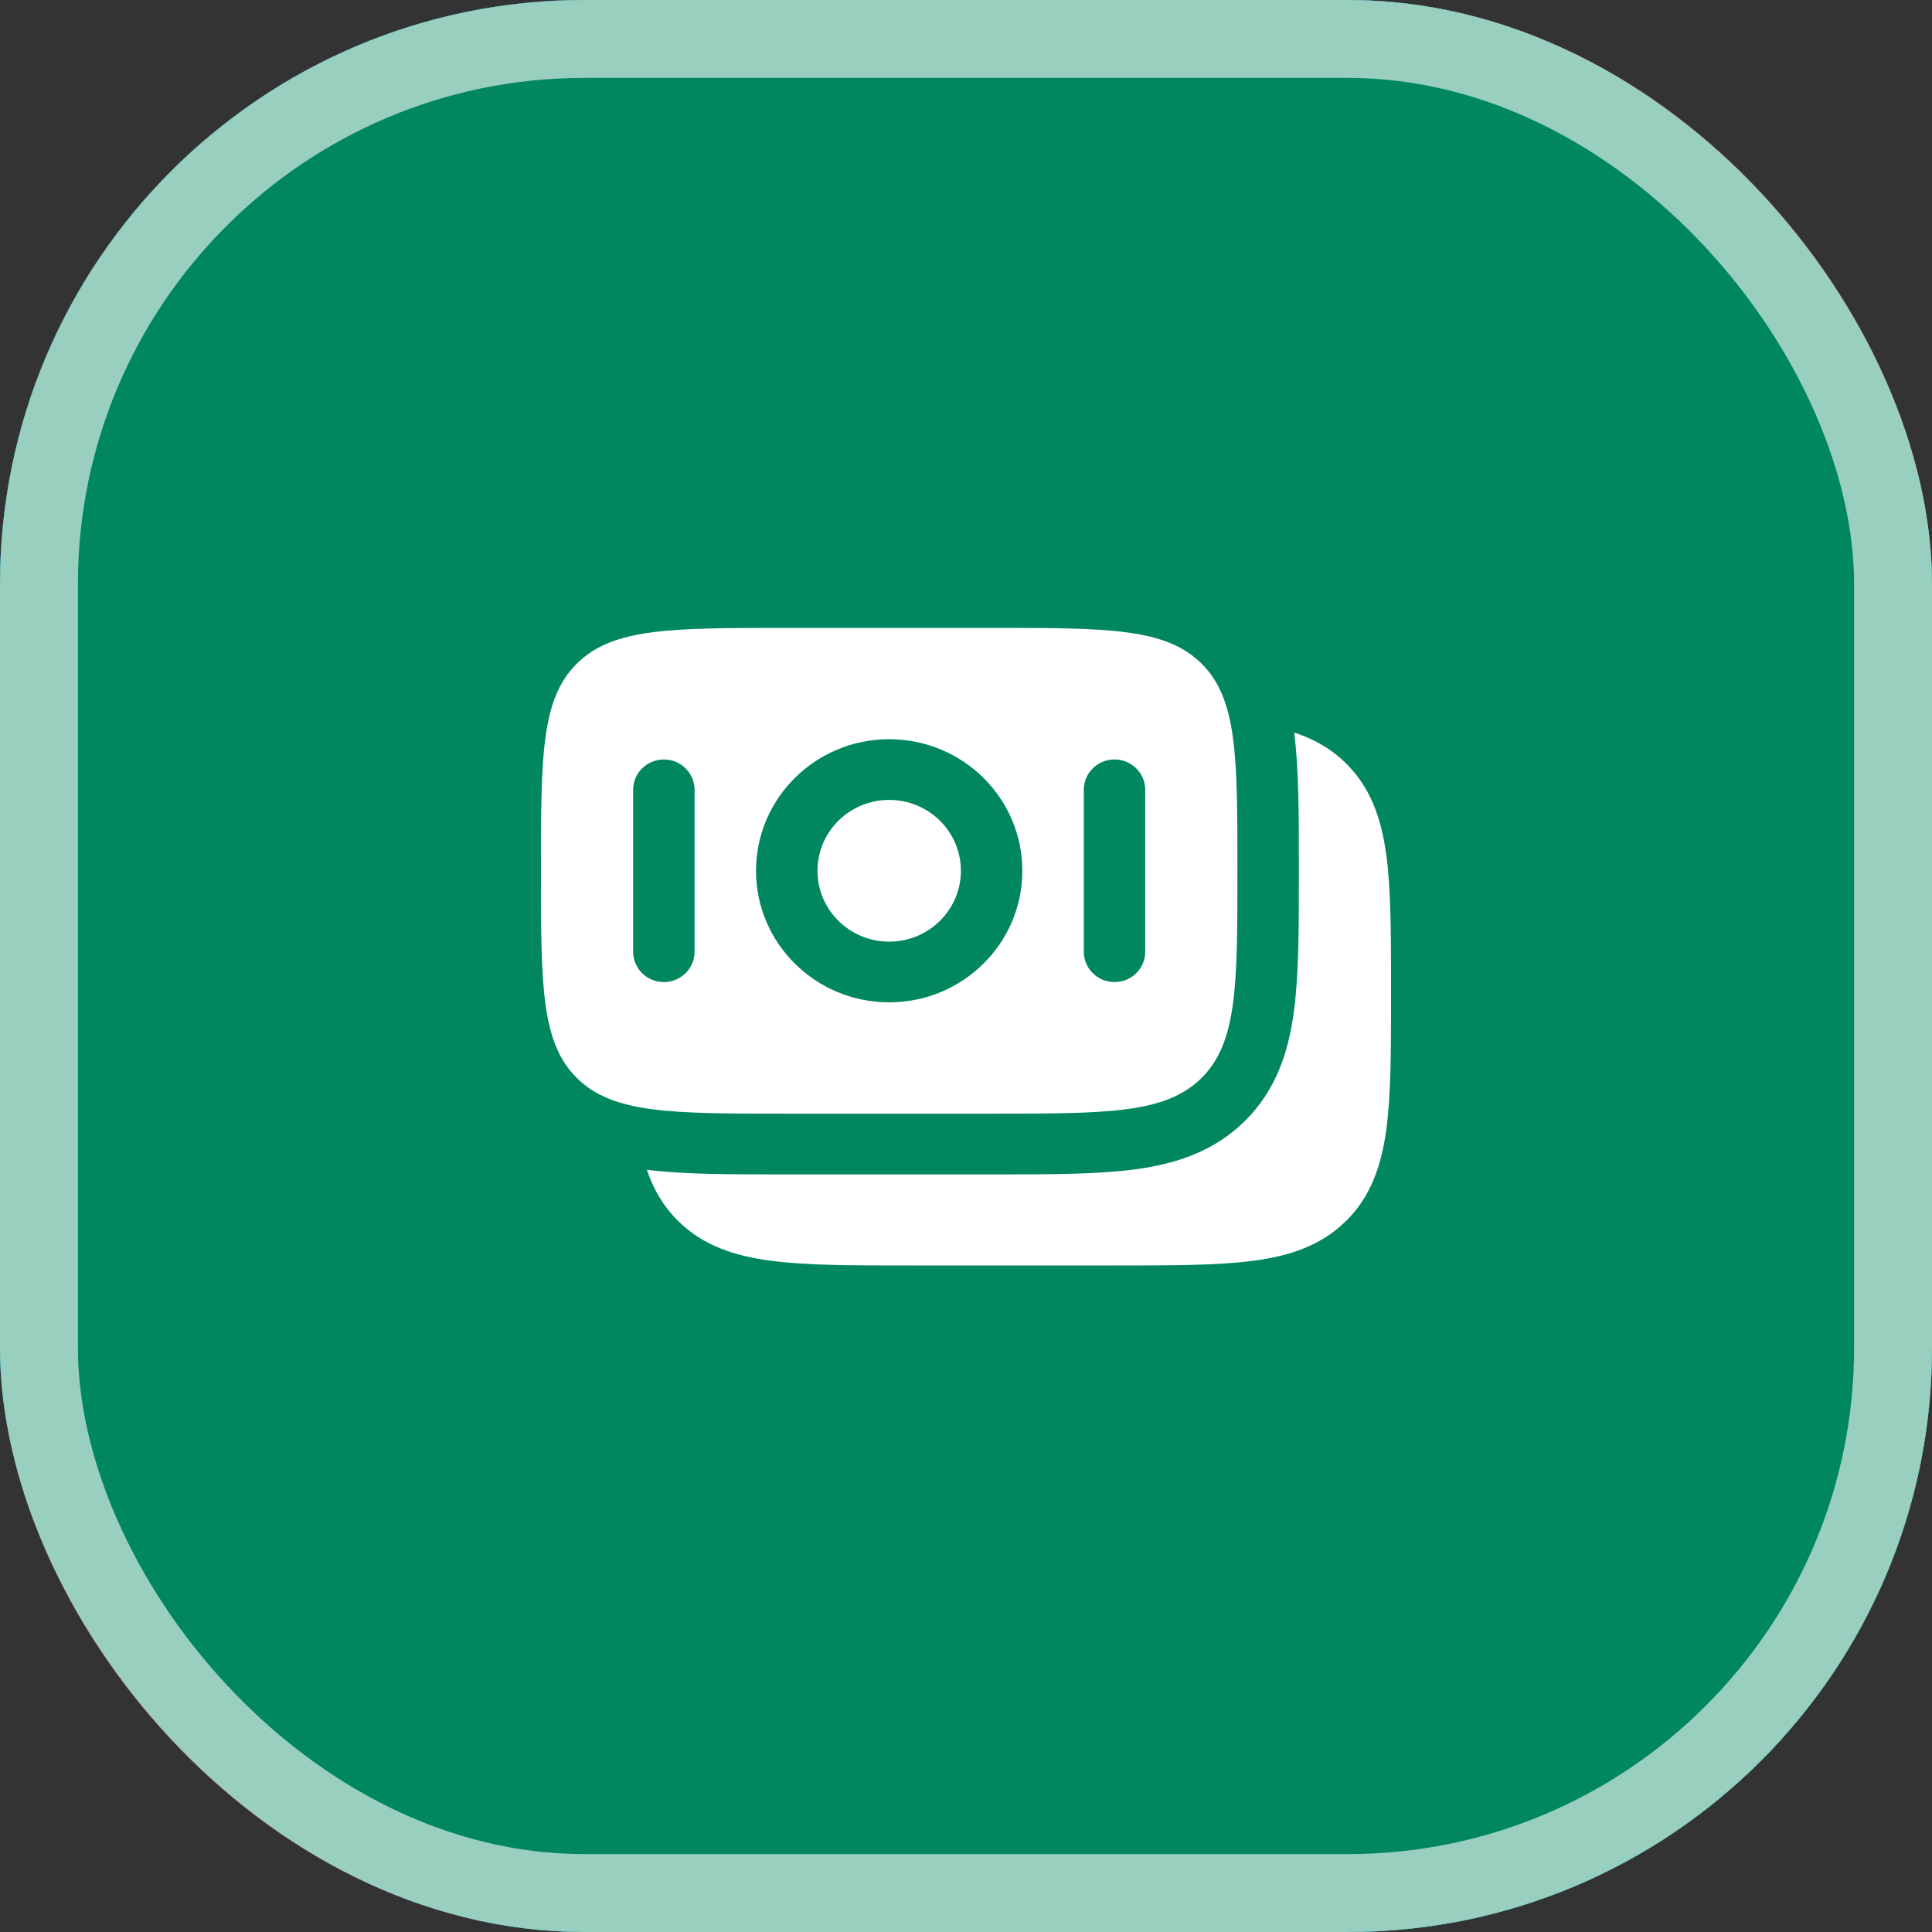
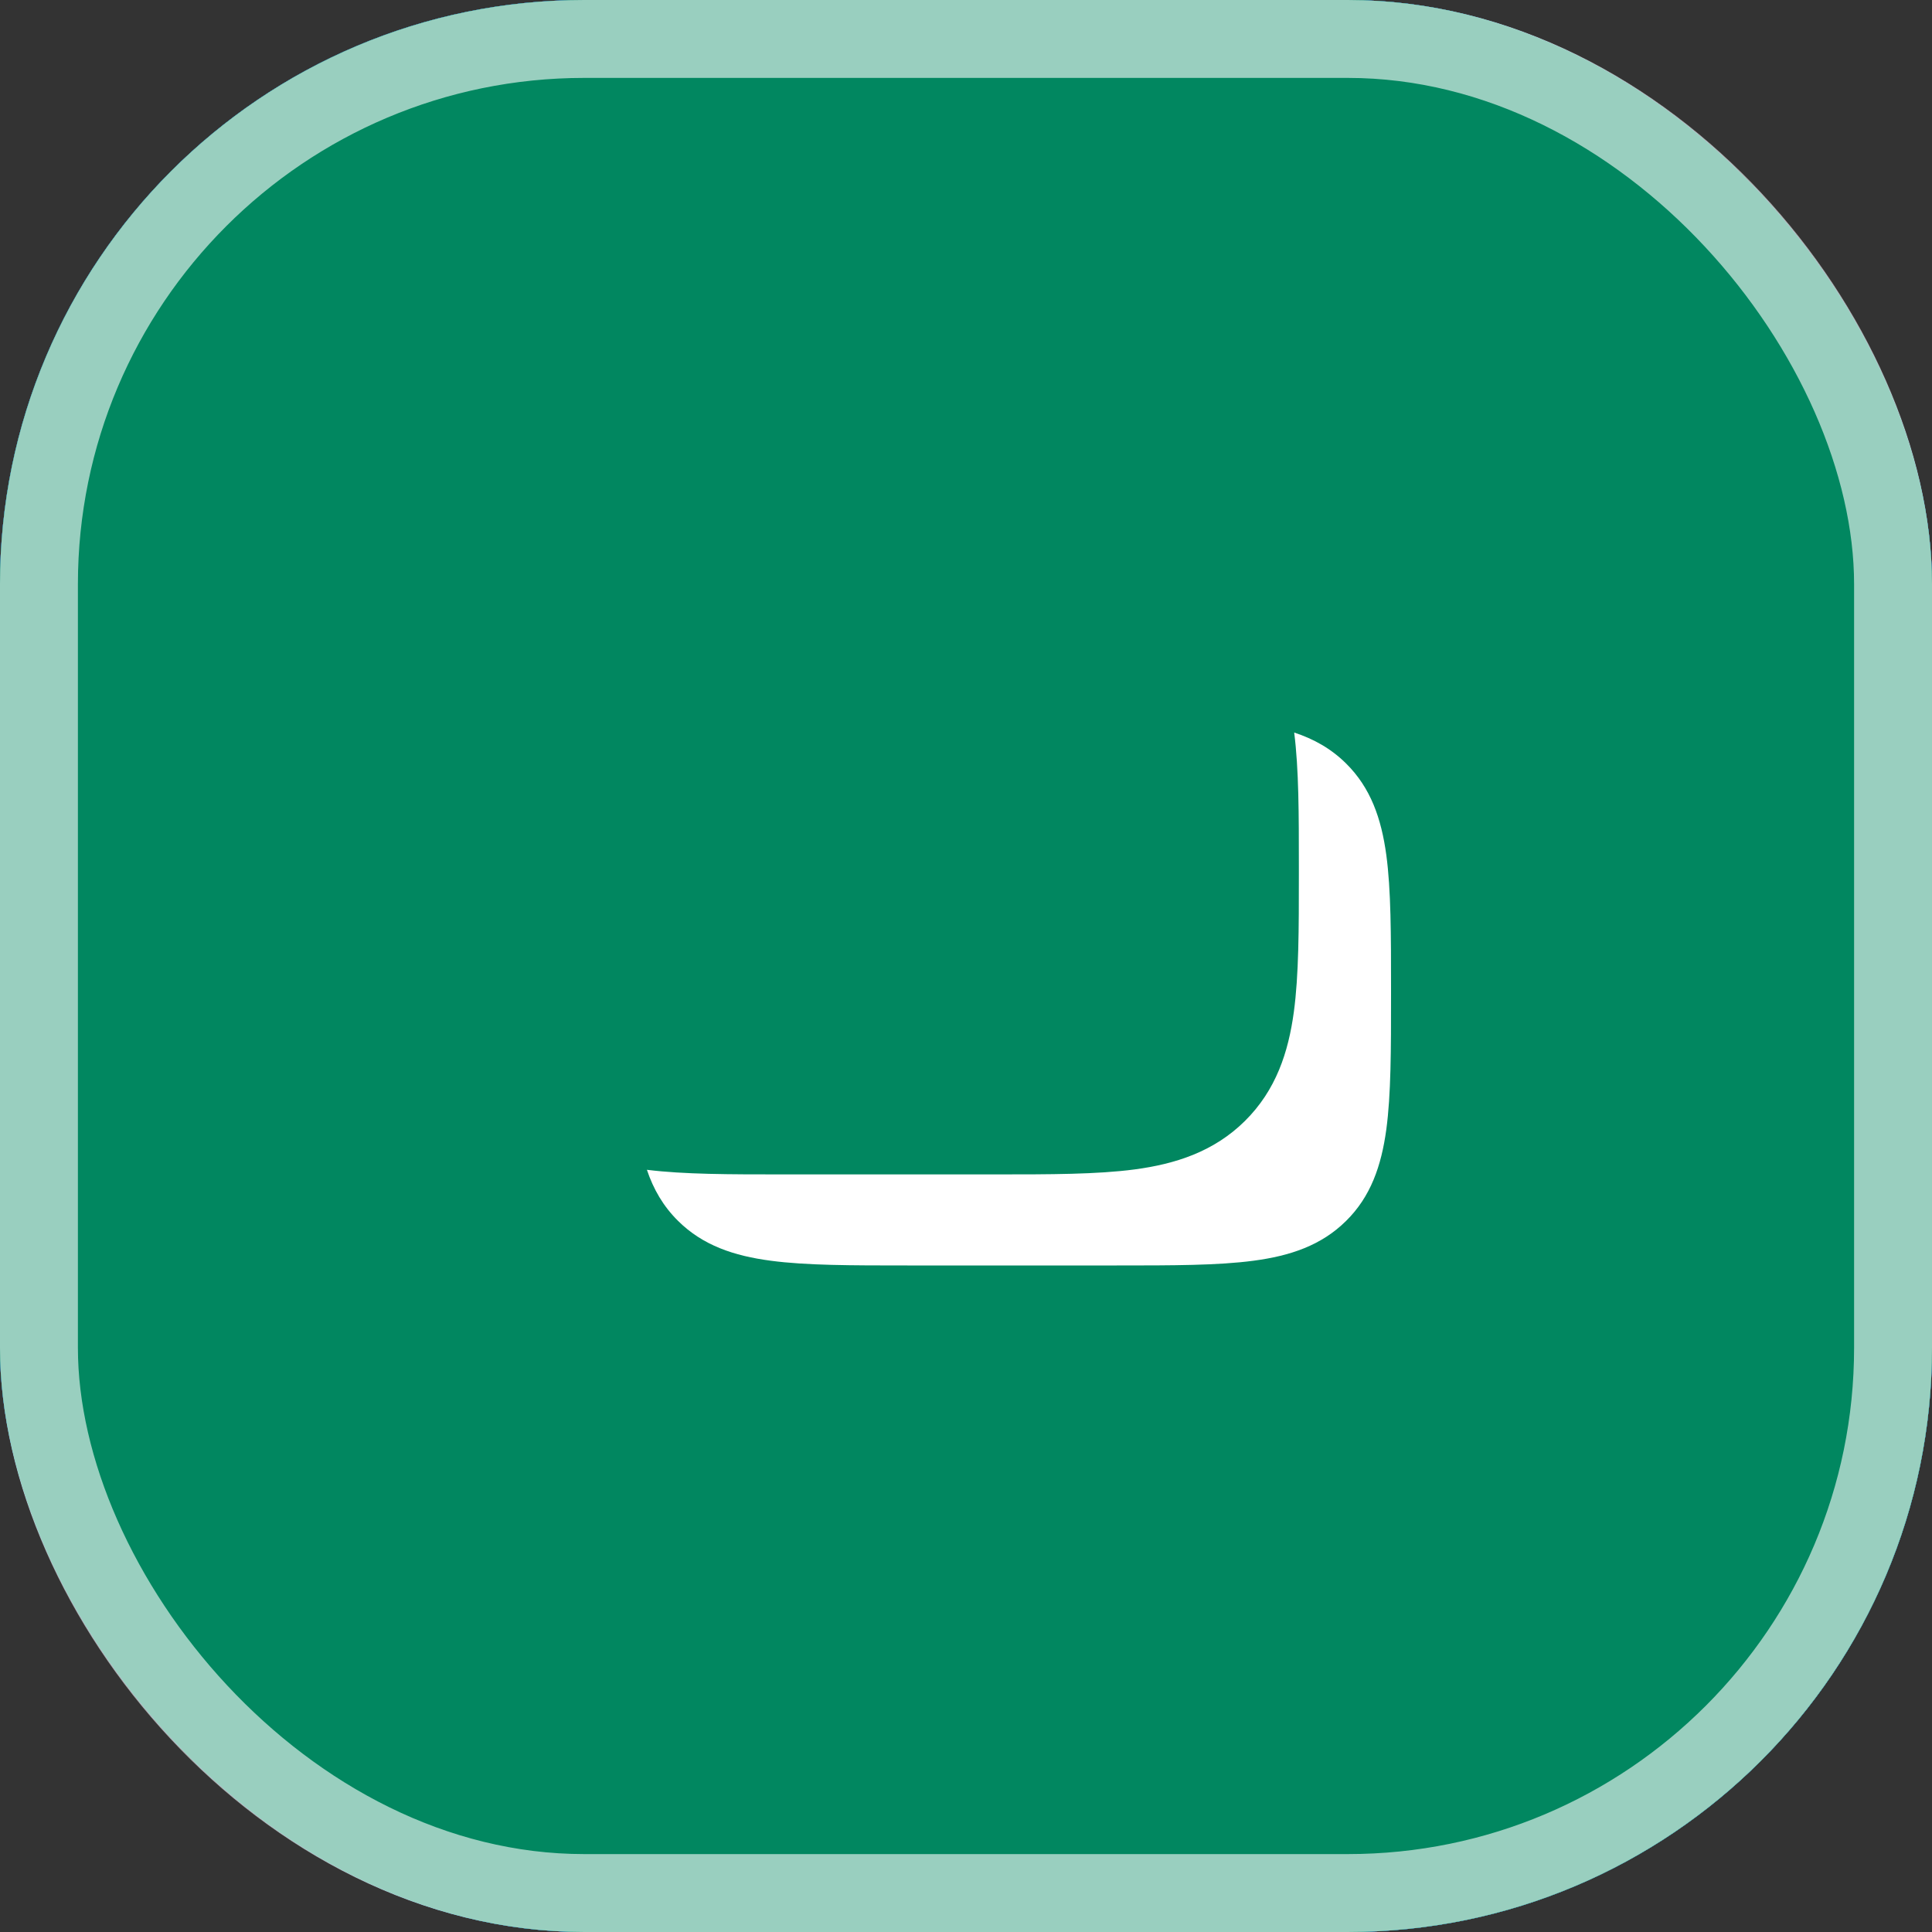
<svg xmlns="http://www.w3.org/2000/svg" width="31" height="31" viewBox="0 0 31 31" fill="none">
  <rect x="0" y="0" width="31" height="31" fill="#333333" stroke="none" />
  <rect width="31" height="31" rx="9.375" fill="#1B78FE" />
  <rect width="31" height="31" rx="9.375" fill="url(#paint0_linear_1_244)" />
  <rect width="31" height="31" rx="9.375" fill="url(#paint1_linear_1_244)" />
  <rect width="31" height="31" rx="9.375" fill="url(#paint2_linear_1_244)" />
  <rect width="31" height="31" rx="9.375" fill="#018760" />
  <rect x="0.625" y="0.625" width="29.75" height="29.75" rx="8.75" stroke="white" stroke-opacity="0.6" stroke-width="1.25" style="mix-blend-mode:soft-light" />
  <path d="M21.598 12.25C21.994 12.641 22.164 13.133 22.244 13.718C22.32 14.281 22.32 14.997 22.32 15.885V15.956C22.32 16.845 22.32 17.561 22.244 18.124C22.164 18.708 21.994 19.201 21.598 19.591C21.202 19.983 20.704 20.151 20.113 20.229C19.543 20.305 18.818 20.305 17.919 20.305H14.56C13.661 20.305 12.937 20.305 12.367 20.229C11.775 20.151 11.277 19.983 10.881 19.591C10.641 19.354 10.484 19.08 10.38 18.77C10.974 18.844 11.71 18.844 12.559 18.844H15.976C16.85 18.844 17.603 18.844 18.206 18.764C18.852 18.678 19.472 18.484 19.974 17.988C20.477 17.491 20.673 16.879 20.76 16.24C20.841 15.644 20.841 14.9 20.841 14.036V13.908C20.841 13.068 20.841 12.342 20.766 11.754C21.08 11.857 21.358 12.012 21.598 12.25Z" fill="white" />
-   <path d="M14.267 12.835C13.632 12.835 13.117 13.344 13.117 13.972C13.117 14.6 13.632 15.109 14.267 15.109C14.903 15.109 15.418 14.6 15.418 13.972C15.418 13.344 14.903 12.835 14.267 12.835Z" fill="white" />
-   <path fill-rule="evenodd" clip-rule="evenodd" d="M9.258 10.646C8.68 11.216 8.68 12.135 8.68 13.972C8.68 15.809 8.68 16.728 9.258 17.299C9.835 17.869 10.765 17.869 12.624 17.869H15.911C17.77 17.869 18.7 17.869 19.277 17.299C19.855 16.728 19.855 15.809 19.855 13.972C19.855 12.135 19.855 11.216 19.277 10.646C18.7 10.075 17.77 10.075 15.911 10.075H12.624C10.765 10.075 9.835 10.075 9.258 10.646ZM12.131 13.972C12.131 12.806 13.088 11.861 14.267 11.861C15.447 11.861 16.404 12.806 16.404 13.972C16.404 15.138 15.447 16.083 14.267 16.083C13.088 16.083 12.131 15.138 12.131 13.972ZM17.883 15.758C17.61 15.758 17.39 15.54 17.39 15.271V12.673C17.39 12.404 17.61 12.186 17.883 12.186C18.155 12.186 18.376 12.404 18.376 12.673V15.271C18.376 15.54 18.155 15.758 17.883 15.758ZM10.159 15.271C10.159 15.54 10.38 15.758 10.652 15.758C10.924 15.758 11.145 15.54 11.145 15.271L11.145 12.673C11.145 12.404 10.924 12.186 10.652 12.186C10.38 12.186 10.159 12.404 10.159 12.673L10.159 15.271Z" fill="white" />
  <defs>
    <linearGradient id="paint0_linear_1_244" x1="0" y1="0" x2="27.129" y2="-2.563" gradientUnits="userSpaceOnUse">
      <stop stop-color="#AA53F9" />
      <stop offset="1" stop-color="#C381FF" />
    </linearGradient>
    <linearGradient id="paint1_linear_1_244" x1="-12.658" y1="-6.717" x2="27.652" y2="-8.015" gradientUnits="userSpaceOnUse">
      <stop stop-color="#1373FE" />
      <stop offset="1" stop-color="#4C96FF" />
    </linearGradient>
    <linearGradient id="paint2_linear_1_244" x1="18.083" y1="28.675" x2="14.501" y2="-58.477" gradientUnits="userSpaceOnUse">
      <stop stop-color="#00936B" />
      <stop offset="1" stop-color="#034E30" />
    </linearGradient>
  </defs>
</svg>